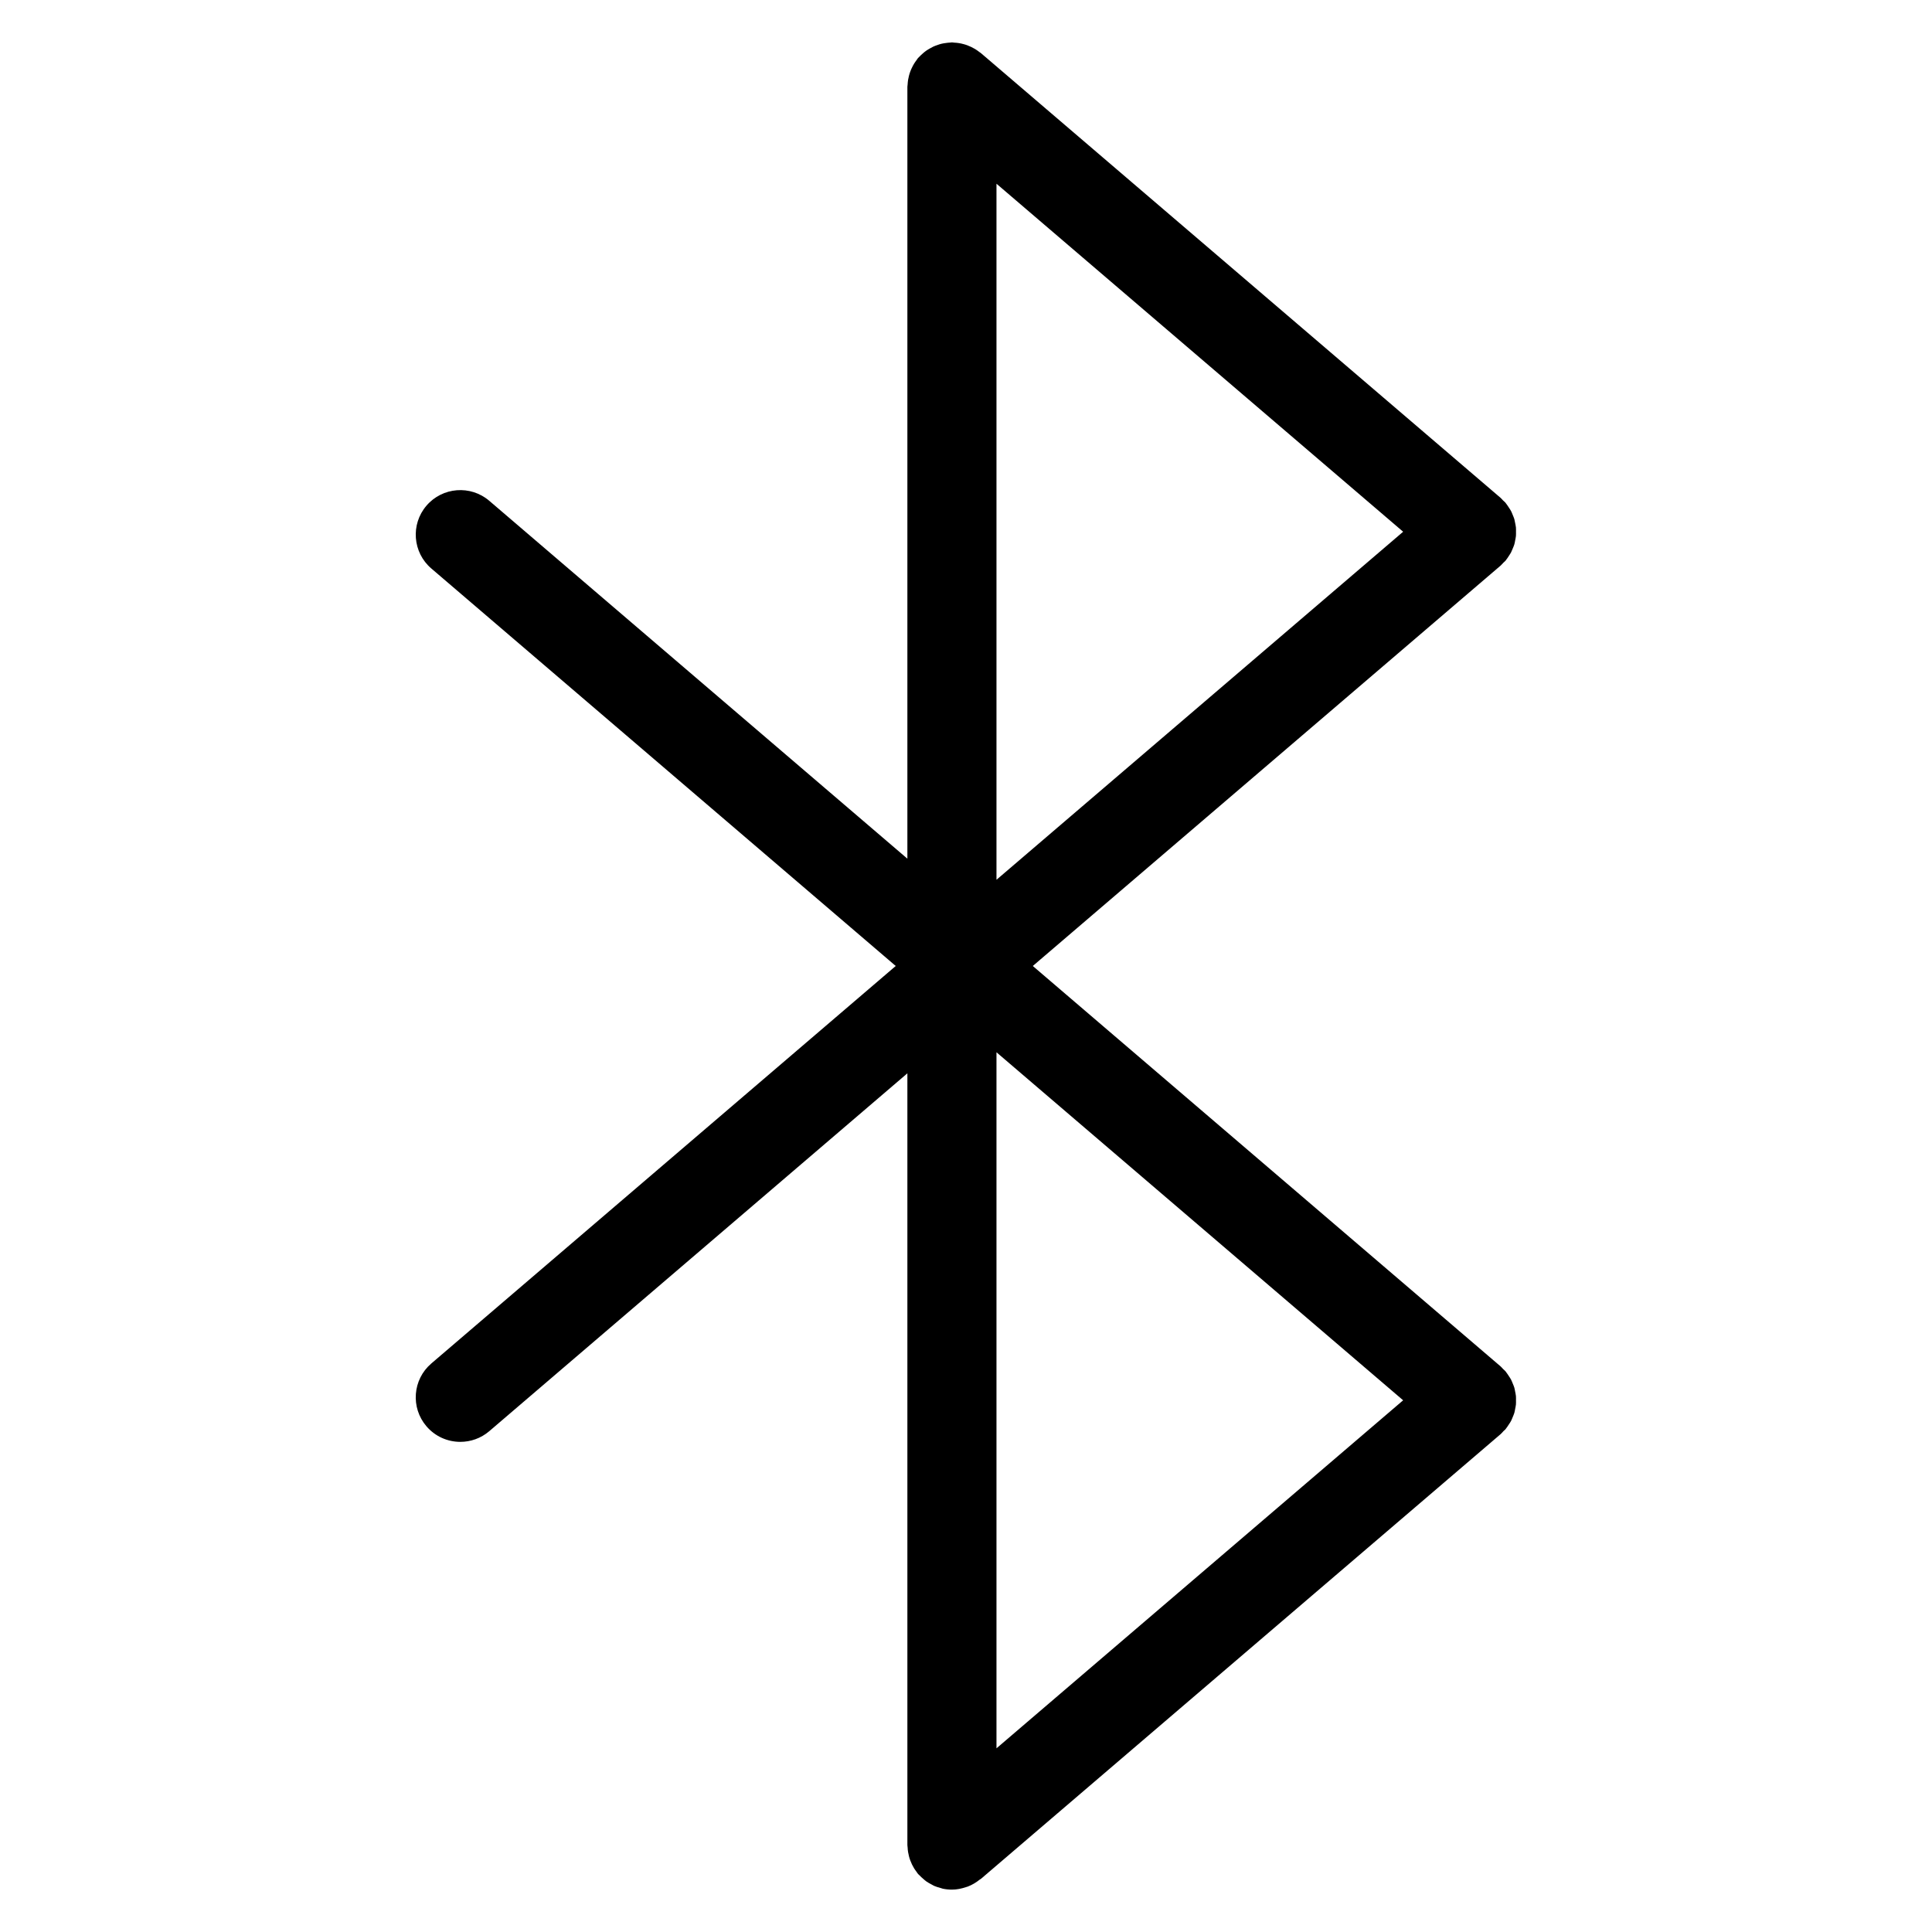
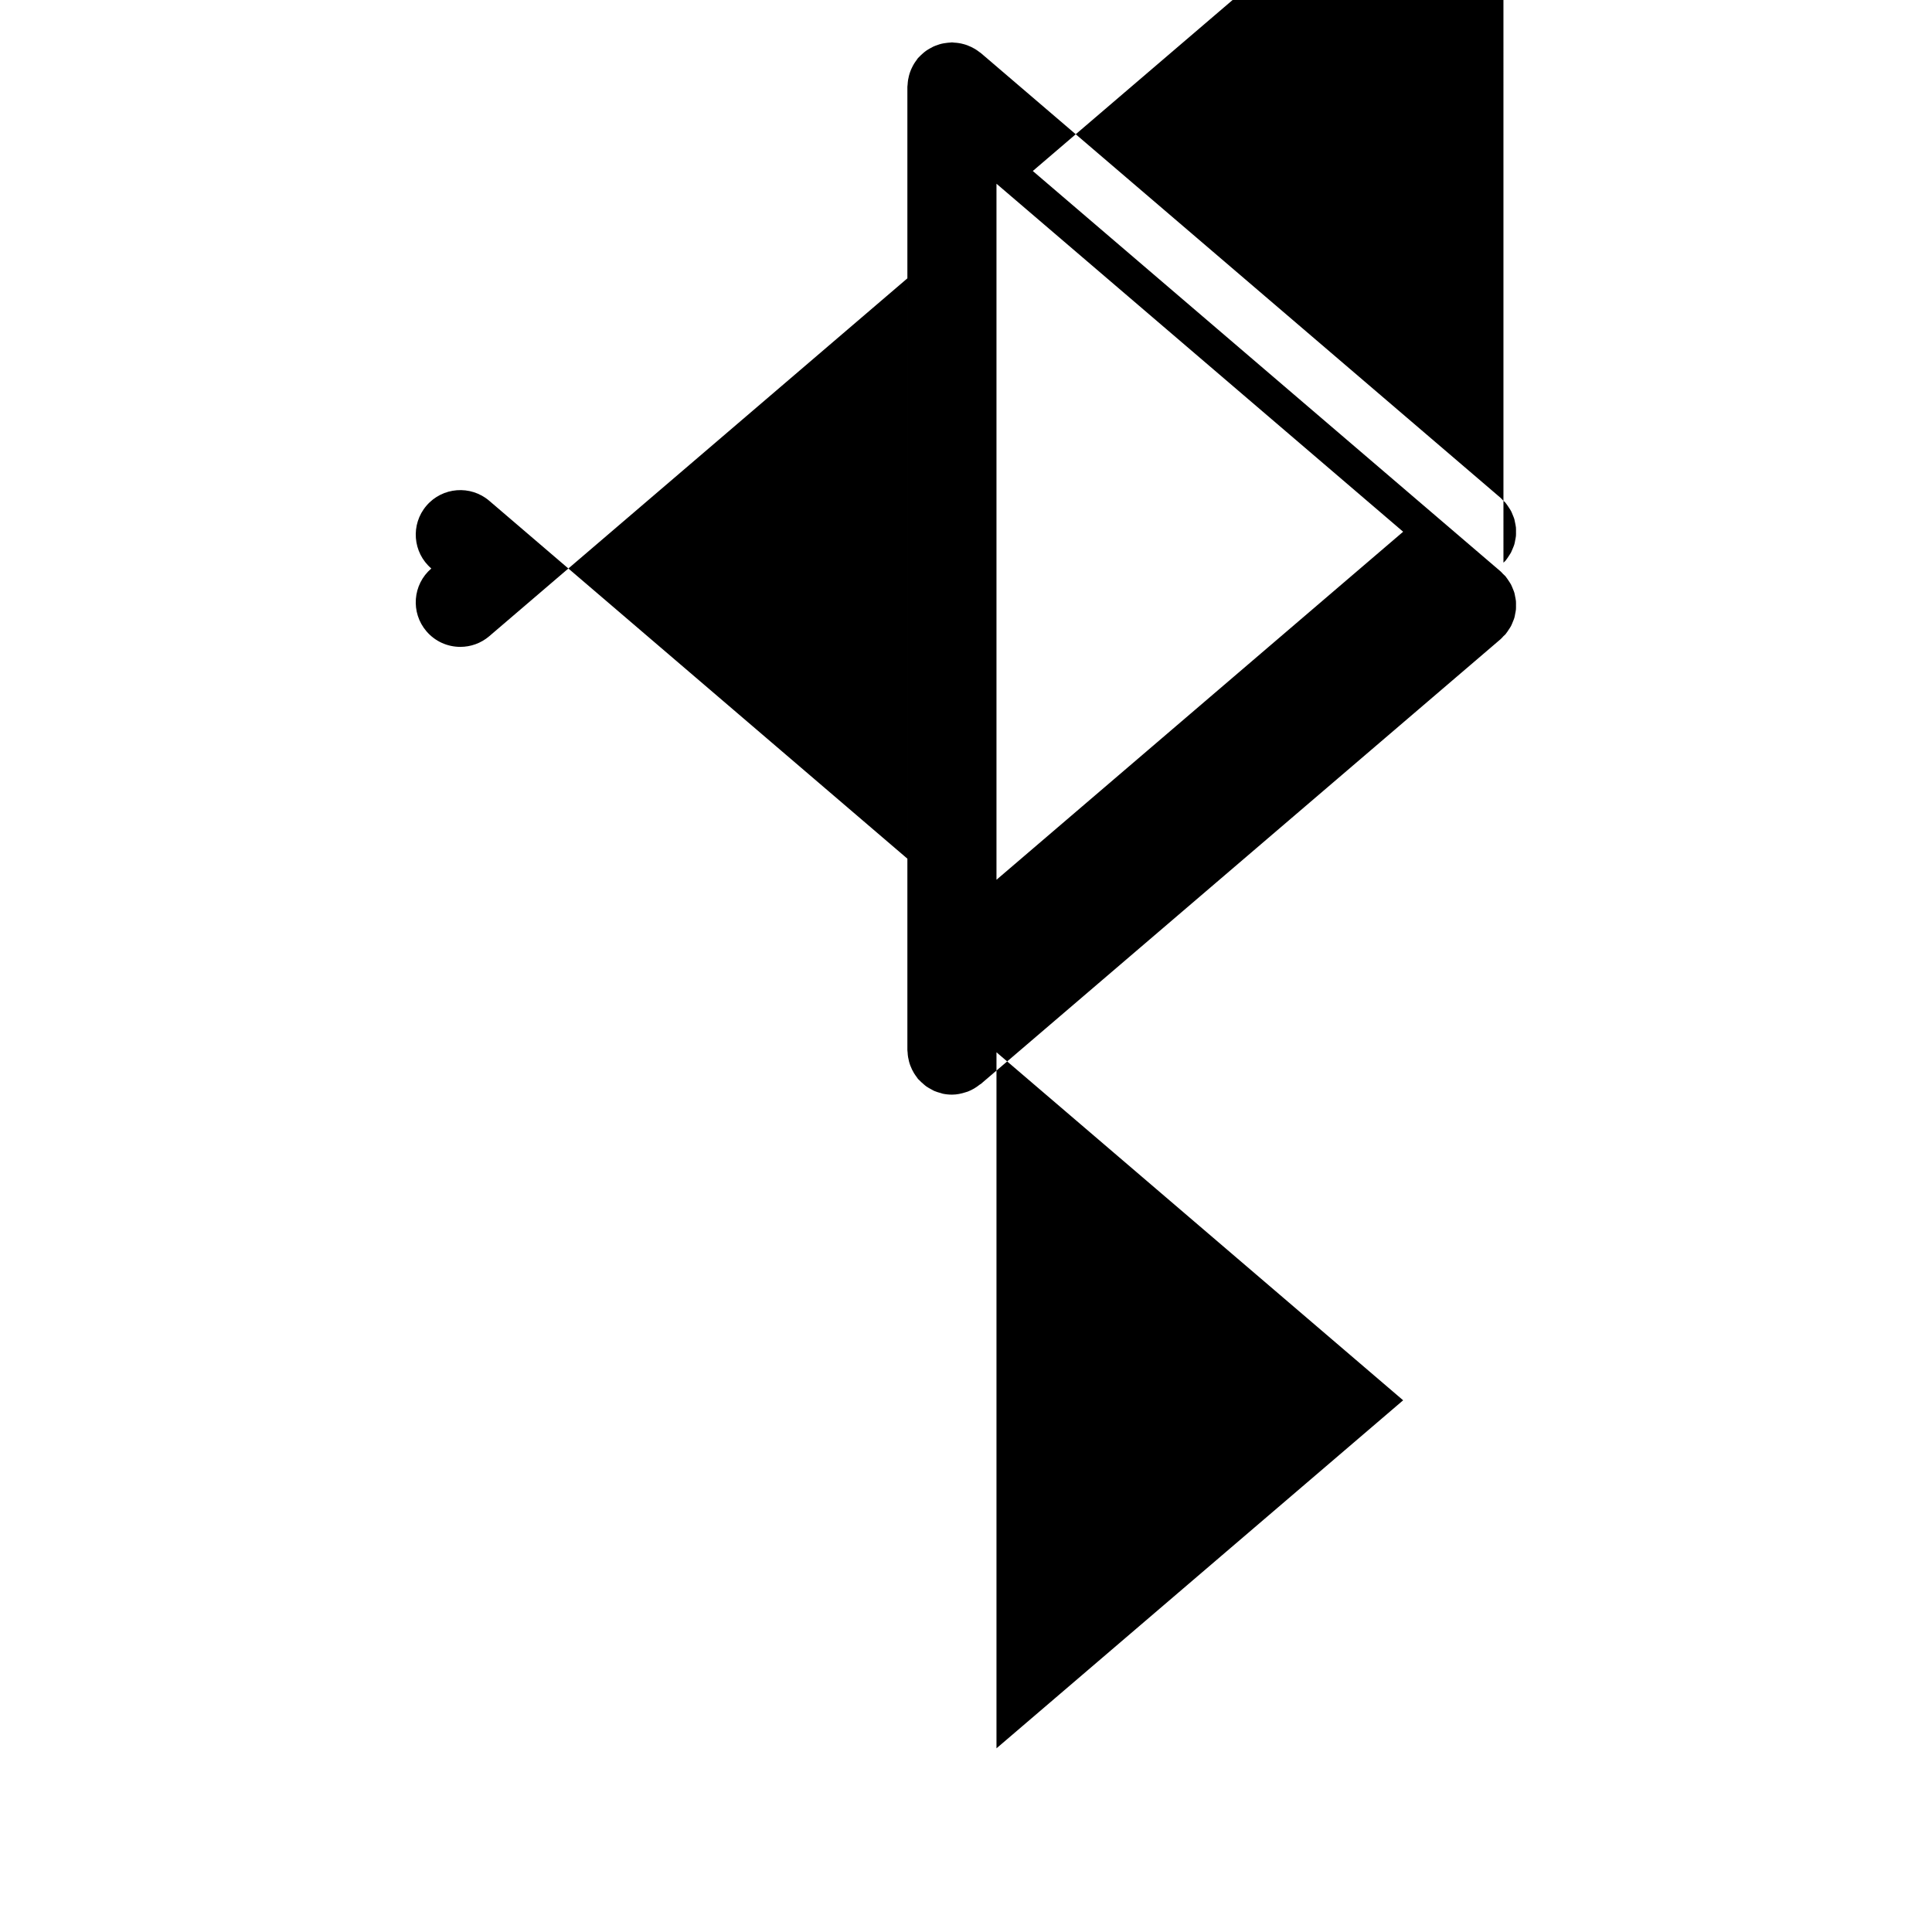
<svg xmlns="http://www.w3.org/2000/svg" fill="#000000" width="800px" height="800px" version="1.1" viewBox="144 144 512 512">
-   <path d="m542.43 293.11c0.172-0.18 0.379-0.316 0.543-0.512 0.062-0.07 0.102-0.156 0.164-0.227 0.27-0.332 0.496-0.684 0.723-1.039 0.195-0.316 0.418-0.613 0.582-0.93 0.172-0.348 0.309-0.699 0.457-1.055 0.148-0.363 0.309-0.715 0.418-1.086 0.102-0.348 0.156-0.699 0.219-1.055 0.078-0.387 0.164-0.77 0.203-1.164 0.031-0.371 0.016-0.746 0.016-1.125 0-0.379 0.016-0.746-0.016-1.125-0.039-0.395-0.133-0.781-0.203-1.164-0.07-0.348-0.125-0.699-0.219-1.055-0.109-0.371-0.27-0.723-0.418-1.086-0.148-0.355-0.277-0.715-0.457-1.055-0.164-0.324-0.387-0.621-0.582-0.93-0.227-0.355-0.457-0.707-0.723-1.039-0.062-0.07-0.102-0.156-0.164-0.227-0.195-0.234-0.441-0.41-0.652-0.621-0.219-0.219-0.402-0.465-0.637-0.668l-137.74-117.88c-0.156-0.133-0.34-0.219-0.496-0.348-0.34-0.27-0.691-0.512-1.062-0.738-0.316-0.188-0.629-0.355-0.953-0.512-0.355-0.172-0.723-0.332-1.102-0.473-0.355-0.133-0.715-0.242-1.078-0.332-0.371-0.102-0.738-0.18-1.133-0.242s-0.789-0.102-1.188-0.117c-0.227-0.016-0.441-0.07-0.668-0.07-0.164 0-0.309 0.039-0.465 0.047-0.395 0.016-0.77 0.062-1.156 0.117-0.395 0.055-0.789 0.109-1.164 0.203-0.348 0.078-0.676 0.195-1.008 0.316-0.395 0.133-0.781 0.27-1.148 0.441-0.316 0.148-0.613 0.324-0.922 0.496-0.355 0.203-0.715 0.418-1.047 0.652-0.285 0.203-0.543 0.434-0.812 0.668-0.324 0.285-0.629 0.566-0.922 0.875-0.102 0.109-0.219 0.188-0.324 0.309-0.141 0.164-0.234 0.355-0.363 0.52-0.25 0.332-0.496 0.668-0.707 1.023-0.195 0.324-0.371 0.645-0.527 0.984-0.172 0.348-0.332 0.699-0.465 1.07-0.141 0.371-0.25 0.738-0.348 1.117-0.094 0.355-0.172 0.715-0.234 1.086-0.062 0.41-0.102 0.82-0.125 1.242-0.008 0.211-0.062 0.418-0.062 0.637v204.52l-110.8-94.84c-4.953-4.234-12.406-3.66-16.648 1.289-4.242 4.953-3.66 12.414 1.289 16.648l123.07 105.34-123.07 105.34c-4.953 4.242-5.535 11.691-1.289 16.648 2.34 2.731 5.644 4.125 8.973 4.125 2.715 0 5.449-0.93 7.676-2.832l110.8-94.836v204.52c0 0.211 0.055 0.426 0.062 0.637 0.016 0.418 0.055 0.82 0.125 1.234 0.062 0.371 0.141 0.73 0.234 1.094 0.094 0.379 0.203 0.746 0.348 1.117 0.133 0.363 0.293 0.715 0.457 1.07 0.164 0.332 0.34 0.66 0.535 0.984 0.219 0.355 0.457 0.684 0.707 1.016 0.133 0.164 0.219 0.363 0.371 0.527 0.094 0.109 0.203 0.18 0.309 0.285 0.348 0.379 0.723 0.715 1.109 1.039 0.242 0.203 0.48 0.434 0.738 0.613 0.418 0.301 0.875 0.535 1.332 0.789 0.25 0.133 0.496 0.293 0.754 0.41 0.566 0.242 1.164 0.426 1.777 0.582 0.172 0.047 0.34 0.125 0.512 0.164 0.789 0.164 1.605 0.25 2.441 0.25 1.289 0 2.504-0.262 3.668-0.645 0.172-0.055 0.348-0.094 0.527-0.164 1.172-0.449 2.234-1.094 3.195-1.867 0.086-0.07 0.188-0.094 0.277-0.164l137.74-117.87c0.277-0.234 0.496-0.52 0.738-0.781 0.172-0.18 0.387-0.316 0.551-0.512 0.062-0.07 0.102-0.156 0.164-0.227 0.27-0.332 0.488-0.684 0.715-1.031 0.203-0.316 0.426-0.613 0.59-0.938 0.172-0.34 0.309-0.699 0.457-1.055 0.148-0.363 0.309-0.715 0.418-1.086 0.102-0.348 0.156-0.707 0.219-1.062 0.078-0.387 0.164-0.77 0.203-1.156 0.031-0.379 0.016-0.746 0.016-1.125s0.016-0.746-0.016-1.125c-0.039-0.395-0.133-0.781-0.203-1.156-0.07-0.355-0.125-0.715-0.219-1.062-0.109-0.371-0.27-0.723-0.418-1.086-0.148-0.355-0.277-0.715-0.457-1.055-0.164-0.324-0.387-0.621-0.59-0.938-0.227-0.348-0.449-0.699-0.715-1.031-0.062-0.078-0.102-0.164-0.164-0.227-0.203-0.234-0.449-0.418-0.66-0.629-0.211-0.211-0.395-0.465-0.629-0.66l-123.98-106.12 123.98-106.11c0.273-0.238 0.496-0.523 0.746-0.781zm-26.582-8.195-107.77 92.234v-184.46zm-107.77 137.95 107.77 92.227-107.77 92.23z" />
+   <path d="m542.43 293.11c0.172-0.18 0.379-0.316 0.543-0.512 0.062-0.07 0.102-0.156 0.164-0.227 0.27-0.332 0.496-0.684 0.723-1.039 0.195-0.316 0.418-0.613 0.582-0.93 0.172-0.348 0.309-0.699 0.457-1.055 0.148-0.363 0.309-0.715 0.418-1.086 0.102-0.348 0.156-0.699 0.219-1.055 0.078-0.387 0.164-0.77 0.203-1.164 0.031-0.371 0.016-0.746 0.016-1.125 0-0.379 0.016-0.746-0.016-1.125-0.039-0.395-0.133-0.781-0.203-1.164-0.07-0.348-0.125-0.699-0.219-1.055-0.109-0.371-0.27-0.723-0.418-1.086-0.148-0.355-0.277-0.715-0.457-1.055-0.164-0.324-0.387-0.621-0.582-0.93-0.227-0.355-0.457-0.707-0.723-1.039-0.062-0.07-0.102-0.156-0.164-0.227-0.195-0.234-0.441-0.41-0.652-0.621-0.219-0.219-0.402-0.465-0.637-0.668l-137.74-117.88c-0.156-0.133-0.34-0.219-0.496-0.348-0.34-0.27-0.691-0.512-1.062-0.738-0.316-0.188-0.629-0.355-0.953-0.512-0.355-0.172-0.723-0.332-1.102-0.473-0.355-0.133-0.715-0.242-1.078-0.332-0.371-0.102-0.738-0.18-1.133-0.242s-0.789-0.102-1.188-0.117c-0.227-0.016-0.441-0.07-0.668-0.07-0.164 0-0.309 0.039-0.465 0.047-0.395 0.016-0.77 0.062-1.156 0.117-0.395 0.055-0.789 0.109-1.164 0.203-0.348 0.078-0.676 0.195-1.008 0.316-0.395 0.133-0.781 0.27-1.148 0.441-0.316 0.148-0.613 0.324-0.922 0.496-0.355 0.203-0.715 0.418-1.047 0.652-0.285 0.203-0.543 0.434-0.812 0.668-0.324 0.285-0.629 0.566-0.922 0.875-0.102 0.109-0.219 0.188-0.324 0.309-0.141 0.164-0.234 0.355-0.363 0.52-0.25 0.332-0.496 0.668-0.707 1.023-0.195 0.324-0.371 0.645-0.527 0.984-0.172 0.348-0.332 0.699-0.465 1.07-0.141 0.371-0.25 0.738-0.348 1.117-0.094 0.355-0.172 0.715-0.234 1.086-0.062 0.41-0.102 0.82-0.125 1.242-0.008 0.211-0.062 0.418-0.062 0.637v204.52l-110.8-94.84c-4.953-4.234-12.406-3.66-16.648 1.289-4.242 4.953-3.66 12.414 1.289 16.648c-4.953 4.242-5.535 11.691-1.289 16.648 2.34 2.731 5.644 4.125 8.973 4.125 2.715 0 5.449-0.93 7.676-2.832l110.8-94.836v204.52c0 0.211 0.055 0.426 0.062 0.637 0.016 0.418 0.055 0.82 0.125 1.234 0.062 0.371 0.141 0.73 0.234 1.094 0.094 0.379 0.203 0.746 0.348 1.117 0.133 0.363 0.293 0.715 0.457 1.07 0.164 0.332 0.34 0.66 0.535 0.984 0.219 0.355 0.457 0.684 0.707 1.016 0.133 0.164 0.219 0.363 0.371 0.527 0.094 0.109 0.203 0.18 0.309 0.285 0.348 0.379 0.723 0.715 1.109 1.039 0.242 0.203 0.48 0.434 0.738 0.613 0.418 0.301 0.875 0.535 1.332 0.789 0.25 0.133 0.496 0.293 0.754 0.41 0.566 0.242 1.164 0.426 1.777 0.582 0.172 0.047 0.34 0.125 0.512 0.164 0.789 0.164 1.605 0.25 2.441 0.25 1.289 0 2.504-0.262 3.668-0.645 0.172-0.055 0.348-0.094 0.527-0.164 1.172-0.449 2.234-1.094 3.195-1.867 0.086-0.07 0.188-0.094 0.277-0.164l137.74-117.87c0.277-0.234 0.496-0.52 0.738-0.781 0.172-0.18 0.387-0.316 0.551-0.512 0.062-0.07 0.102-0.156 0.164-0.227 0.27-0.332 0.488-0.684 0.715-1.031 0.203-0.316 0.426-0.613 0.59-0.938 0.172-0.34 0.309-0.699 0.457-1.055 0.148-0.363 0.309-0.715 0.418-1.086 0.102-0.348 0.156-0.707 0.219-1.062 0.078-0.387 0.164-0.77 0.203-1.156 0.031-0.379 0.016-0.746 0.016-1.125s0.016-0.746-0.016-1.125c-0.039-0.395-0.133-0.781-0.203-1.156-0.07-0.355-0.125-0.715-0.219-1.062-0.109-0.371-0.27-0.723-0.418-1.086-0.148-0.355-0.277-0.715-0.457-1.055-0.164-0.324-0.387-0.621-0.59-0.938-0.227-0.348-0.449-0.699-0.715-1.031-0.062-0.078-0.102-0.164-0.164-0.227-0.203-0.234-0.449-0.418-0.66-0.629-0.211-0.211-0.395-0.465-0.629-0.66l-123.98-106.12 123.98-106.11c0.273-0.238 0.496-0.523 0.746-0.781zm-26.582-8.195-107.77 92.234v-184.46zm-107.77 137.95 107.77 92.227-107.77 92.23z" />
</svg>